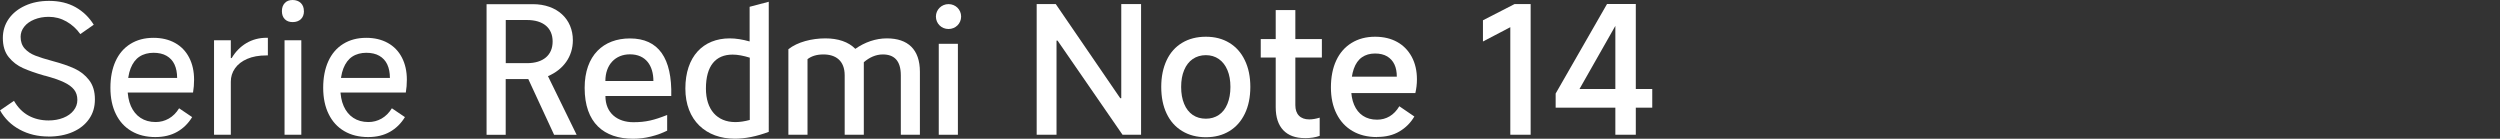
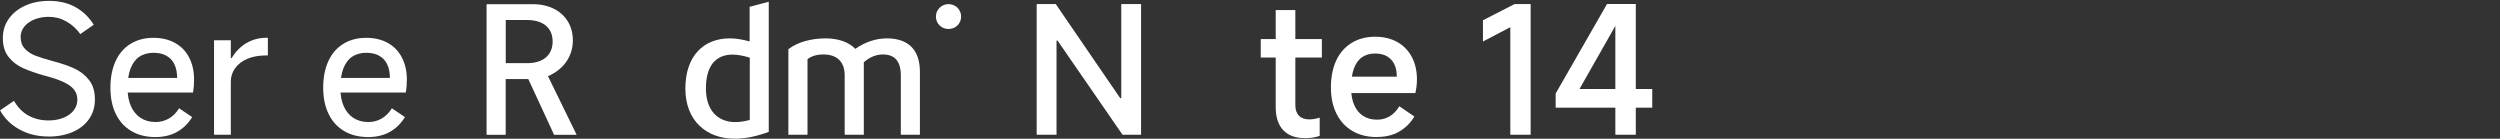
<svg xmlns="http://www.w3.org/2000/svg" id="a" width="456" height="25.31" viewBox="0 0 456 25.31">
  <rect x="0" y="0" width="456" height="25.31" fill="#333333" stroke="none" />
  <path d="m189.09,24.58V.74h3.48l11.76,17.17h.19V.74h3.61v23.84h-3.38l-11.85-17.17h-.19v17.17h-3.61Z" style="fill:#fff;" />
-   <path d="m219.95,25.03c-1.65,0-3.1-.38-4.33-1.13-1.24-.75-2.18-1.81-2.83-3.19-.66-1.37-.98-3-.98-4.86s.33-3.46.98-4.85c.65-1.39,1.6-2.45,2.83-3.19,1.23-.74,2.68-1.11,4.33-1.11s3.06.37,4.28,1.11,2.17,1.8,2.83,3.19c.67,1.38,1,3,1,4.85s-.33,3.5-1,4.88c-.67,1.39-1.61,2.45-2.83,3.19-1.22.74-2.65,1.11-4.28,1.11Zm0-3.38c.9,0,1.69-.23,2.37-.69.68-.46,1.2-1.13,1.56-2.01.36-.88.55-1.91.55-3.09s-.18-2.21-.55-3.08c-.37-.87-.89-1.54-1.56-2.01-.68-.47-1.47-.71-2.37-.71s-1.72.24-2.4.71c-.68.47-1.2,1.14-1.56,2.01-.37.87-.55,1.9-.55,3.08s.18,2.21.55,3.09c.36.88.89,1.55,1.56,2.01.68.46,1.48.69,2.4.69Z" style="fill:#fff;" />
  <path d="m229.96,10.5v-3.38h11.15v3.38h-11.15Zm8.05,14.69c-1.72,0-3.03-.48-3.95-1.45-.91-.97-1.37-2.36-1.37-4.19V1.84h3.58v17.33c0,.84.22,1.48.66,1.93.44.45,1.07.68,1.88.68.58,0,1.21-.11,1.9-.32v3.32c-.77.28-1.68.42-2.71.42Z" style="fill:#fff;" />
  <path d="m251.16,25c-1.72,0-3.21-.37-4.46-1.1-1.26-.73-2.23-1.78-2.91-3.14-.69-1.36-1.03-2.97-1.03-4.82s.32-3.53.97-4.91c.64-1.38,1.58-2.45,2.8-3.2,1.22-.75,2.65-1.13,4.28-1.13,1.55,0,2.89.32,4.03.95,1.14.63,2.02,1.54,2.66,2.71.63,1.17.95,2.54.95,4.11,0,.86-.1,1.7-.29,2.51h-12.98l.1-3h9.5c0-.86-.14-1.6-.43-2.22s-.73-1.11-1.32-1.47c-.59-.35-1.33-.53-2.21-.53-.95,0-1.74.23-2.4.69-.66.46-1.15,1.16-1.48,2.09-.33.93-.5,2.09-.5,3.46,0,1.2.18,2.24.55,3.11.37.87.9,1.54,1.61,2.01.71.47,1.57.71,2.58.71.84,0,1.6-.2,2.29-.61.69-.41,1.28-1.02,1.77-1.84l2.74,1.87c-.67,1.14-1.57,2.05-2.71,2.72-1.14.68-2.5,1.01-4.09,1.01Z" style="fill:#fff;" />
  <path d="m275.48,24.58V4.96l-4.99,2.61v-3.87l5.77-2.96h2.93v23.84h-3.7Z" style="fill:#fff;" />
  <path d="m298.38,24.58h-3.74V2.96h1l-7.54,13.27h13.27v3.41h-17.62v-2.58l9.37-16.33h5.25v23.84Z" style="fill:#fff;" />
  <path d="m8.83,24.9c-1.93,0-3.68-.42-5.23-1.26-1.56-.84-2.75-2.01-3.59-3.51l2.54-1.74c.69,1.2,1.57,2.1,2.64,2.69,1.07.59,2.3.89,3.67.89.99,0,1.88-.16,2.69-.48.81-.32,1.43-.77,1.88-1.34.45-.57.68-1.21.68-1.92,0-.75-.2-1.38-.6-1.88-.4-.5-1.01-.96-1.85-1.35-.84-.4-1.98-.79-3.41-1.18l-.16-.03c-1.57-.45-2.87-.91-3.9-1.37-1.03-.46-1.9-1.13-2.61-2.01-.71-.88-1.06-2.04-1.06-3.48,0-1.31.36-2.47,1.08-3.5.72-1.02,1.72-1.82,3-2.4C5.87.45,7.32.16,8.95.16c1.87,0,3.48.39,4.85,1.16,1.36.77,2.46,1.84,3.3,3.19l-2.45,1.71c-.69-.97-1.53-1.73-2.53-2.3-1-.57-2.08-.85-3.24-.85-.95,0-1.81.16-2.61.48-.79.32-1.41.76-1.85,1.32-.44.56-.66,1.17-.66,1.84,0,.88.25,1.59.74,2.14.49.55,1.14.98,1.93,1.29.79.31,1.87.65,3.22,1.01,1.55.41,2.86.86,3.93,1.35,1.07.49,1.97,1.2,2.67,2.11.71.91,1.06,2.08,1.06,3.5s-.35,2.57-1.06,3.59c-.71,1.02-1.7,1.81-2.98,2.37-1.28.56-2.77.84-4.46.84Z" style="fill:#fff;" />
  <path d="m28.35,25c-1.68,0-3.13-.36-4.36-1.08-1.24-.72-2.19-1.76-2.85-3.11-.67-1.35-1-2.95-1-4.8s.31-3.46.93-4.83c.62-1.37,1.53-2.43,2.72-3.17,1.19-.74,2.59-1.11,4.2-1.11,1.5,0,2.81.31,3.93.93,1.12.62,1.98,1.51,2.58,2.67.6,1.16.9,2.5.9,4.03,0,.79-.06,1.58-.19,2.35h-12.76l.1-2.67h9.76c0-.94-.16-1.76-.48-2.45-.32-.69-.81-1.21-1.45-1.58-.64-.37-1.44-.55-2.38-.55s-1.84.23-2.54.69c-.71.46-1.25,1.18-1.63,2.14-.38.97-.56,2.17-.56,3.61,0,1.27.2,2.36.61,3.29.41.92.99,1.64,1.76,2.14.76.5,1.68.76,2.75.76.86,0,1.66-.21,2.4-.63.74-.42,1.37-1.05,1.88-1.88l2.38,1.61c-.71,1.16-1.62,2.06-2.74,2.69-1.12.63-2.44.95-3.96.95Z" style="fill:#fff;" />
  <path d="m39.04,24.58V7.34h3.06v3.25h.16c.69-1.16,1.58-2.07,2.67-2.72,1.1-.65,2.33-.98,3.7-.98h.23v3.22h-.29c-1.35,0-2.51.21-3.48.63s-1.71.99-2.22,1.72c-.52.73-.77,1.55-.77,2.45v9.66h-3.06Z" style="fill:#fff;" />
-   <path d="m55.44,2.03c0,.62-.19,1.11-.56,1.47-.38.35-.88.53-1.5.53s-1.08-.18-1.43-.53c-.35-.35-.53-.84-.53-1.47s.18-1.12.53-1.48C52.29.18,52.77,0,53.37,0s1.12.18,1.5.55c.38.37.56.86.56,1.48Zm-.48,22.55h-3.06V7.34h3.06v17.23Z" style="fill:#fff;" />
  <path d="m67.16,25c-1.68,0-3.13-.36-4.36-1.08-1.24-.72-2.19-1.76-2.85-3.11-.67-1.35-1-2.95-1-4.8s.31-3.46.93-4.83c.62-1.37,1.53-2.43,2.72-3.17,1.19-.74,2.59-1.11,4.2-1.11,1.5,0,2.81.31,3.93.93,1.12.62,1.98,1.51,2.58,2.67.6,1.16.9,2.5.9,4.03,0,.79-.06,1.58-.19,2.35h-12.76l.1-2.67h9.76c0-.94-.16-1.76-.48-2.45-.32-.69-.81-1.21-1.45-1.58-.64-.37-1.44-.55-2.38-.55s-1.84.23-2.54.69c-.71.46-1.25,1.18-1.63,2.14-.38.97-.56,2.17-.56,3.61,0,1.27.2,2.36.61,3.29.41.92.99,1.64,1.76,2.14.76.5,1.68.76,2.75.76.86,0,1.66-.21,2.4-.63.74-.42,1.37-1.05,1.88-1.88l2.38,1.61c-.71,1.16-1.62,2.06-2.74,2.69-1.12.63-2.44.95-3.96.95Z" style="fill:#fff;" />
  <path d="m173.01,5.29c1.28,0,2.3-.99,2.3-2.27s-1.02-2.27-2.3-2.27-2.3,1.02-2.3,2.27.99,2.27,2.3,2.27" style="fill:#fff;" />
-   <rect x="171.23" y="7.99" width="3.49" height="16.59" style="fill:#fff;" />
  <path d="m164.31,24.58v-10.83c0-2.73-1.25-3.82-3.29-3.82-1.28,0-2.47.56-3.46,1.42v13.23h-3.49v-10.83c0-2.73-1.68-3.82-3.88-3.82-1.22,0-2.17.3-2.9.86v13.79h-3.49v-15.6c1.65-1.32,4.28-1.98,6.75-1.98,2.3,0,4.21.63,5.46,1.91,1.74-1.22,3.72-1.91,5.76-1.91,3.82,0,6.02,2.01,6.02,6.09v11.49h-3.49Z" style="fill:#fff;" />
  <path d="m136.73,1.24v6.32c-1.28-.36-2.5-.56-3.62-.56-4.87,0-8.1,3.32-8.1,9.15s3.79,9.15,9.02,9.15c1.91,0,4.02-.43,6.19-1.25V.32l-3.49.92Zm.03,20.64c-.95.26-1.84.39-2.63.39-3.36,0-5.37-2.3-5.37-6.12,0-4.15,1.78-6.19,4.87-6.19.92,0,1.97.2,3.13.56v11.36Z" style="fill:#fff;" />
-   <path d="m110.42,17.51h12.02c.16-6.88-2.3-10.5-7.54-10.5-4.81,0-8.26,3.06-8.26,9.02,0,6.39,3.52,9.28,8.86,9.28,2.17,0,4.41-.59,6.19-1.48v-2.86c-2.4.95-3.88,1.32-6.16,1.32-2.86,0-5.1-1.61-5.1-4.77Zm4.48-7.6c2.9,0,4.28,2.07,4.28,4.87h-8.76c0-3,1.84-4.87,4.48-4.87Z" style="fill:#fff;" />
  <path d="m99.95,13.89c2.8-1.19,4.54-3.56,4.54-6.55,0-3.85-2.86-6.58-7.31-6.58h-8.43v23.83h3.49v-10.17h4.12l4.71,10.17h4.11l-5.23-10.7Zm-3.82-2.37h-3.88V3.65h3.88c2.96,0,4.67,1.45,4.67,3.92s-1.71,3.95-4.67,3.95Z" style="fill:#fff;" />
</svg>